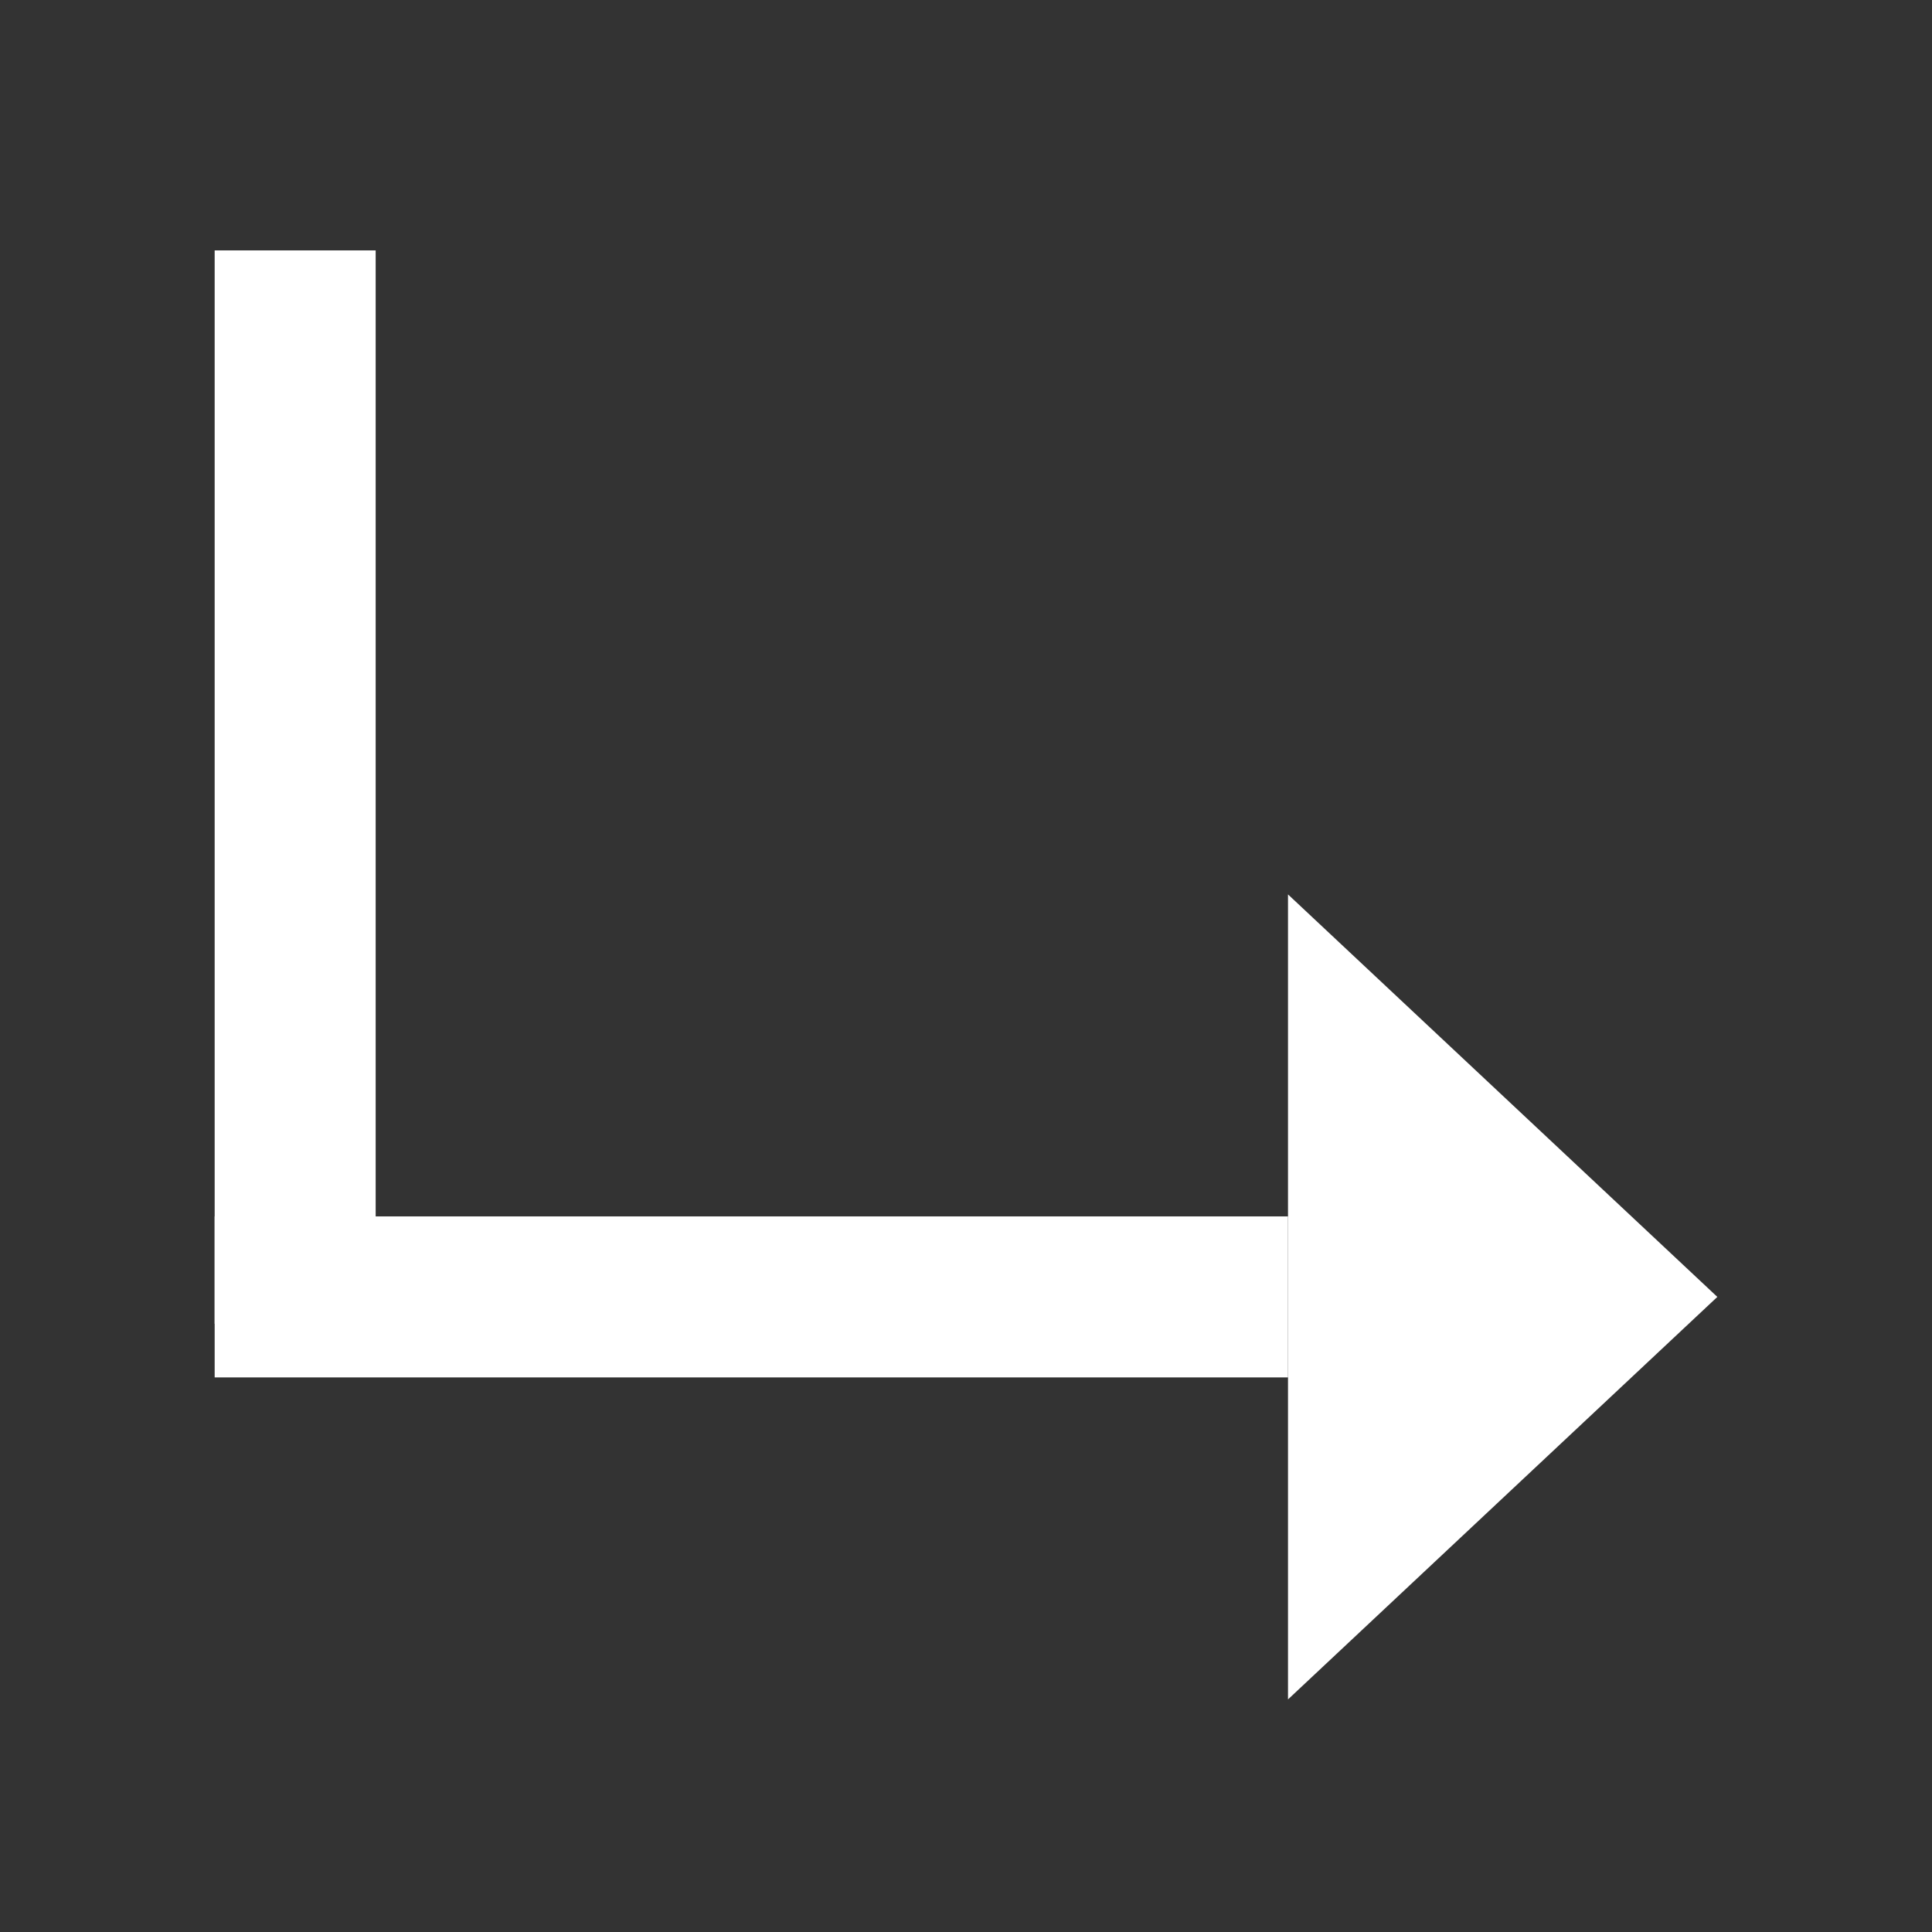
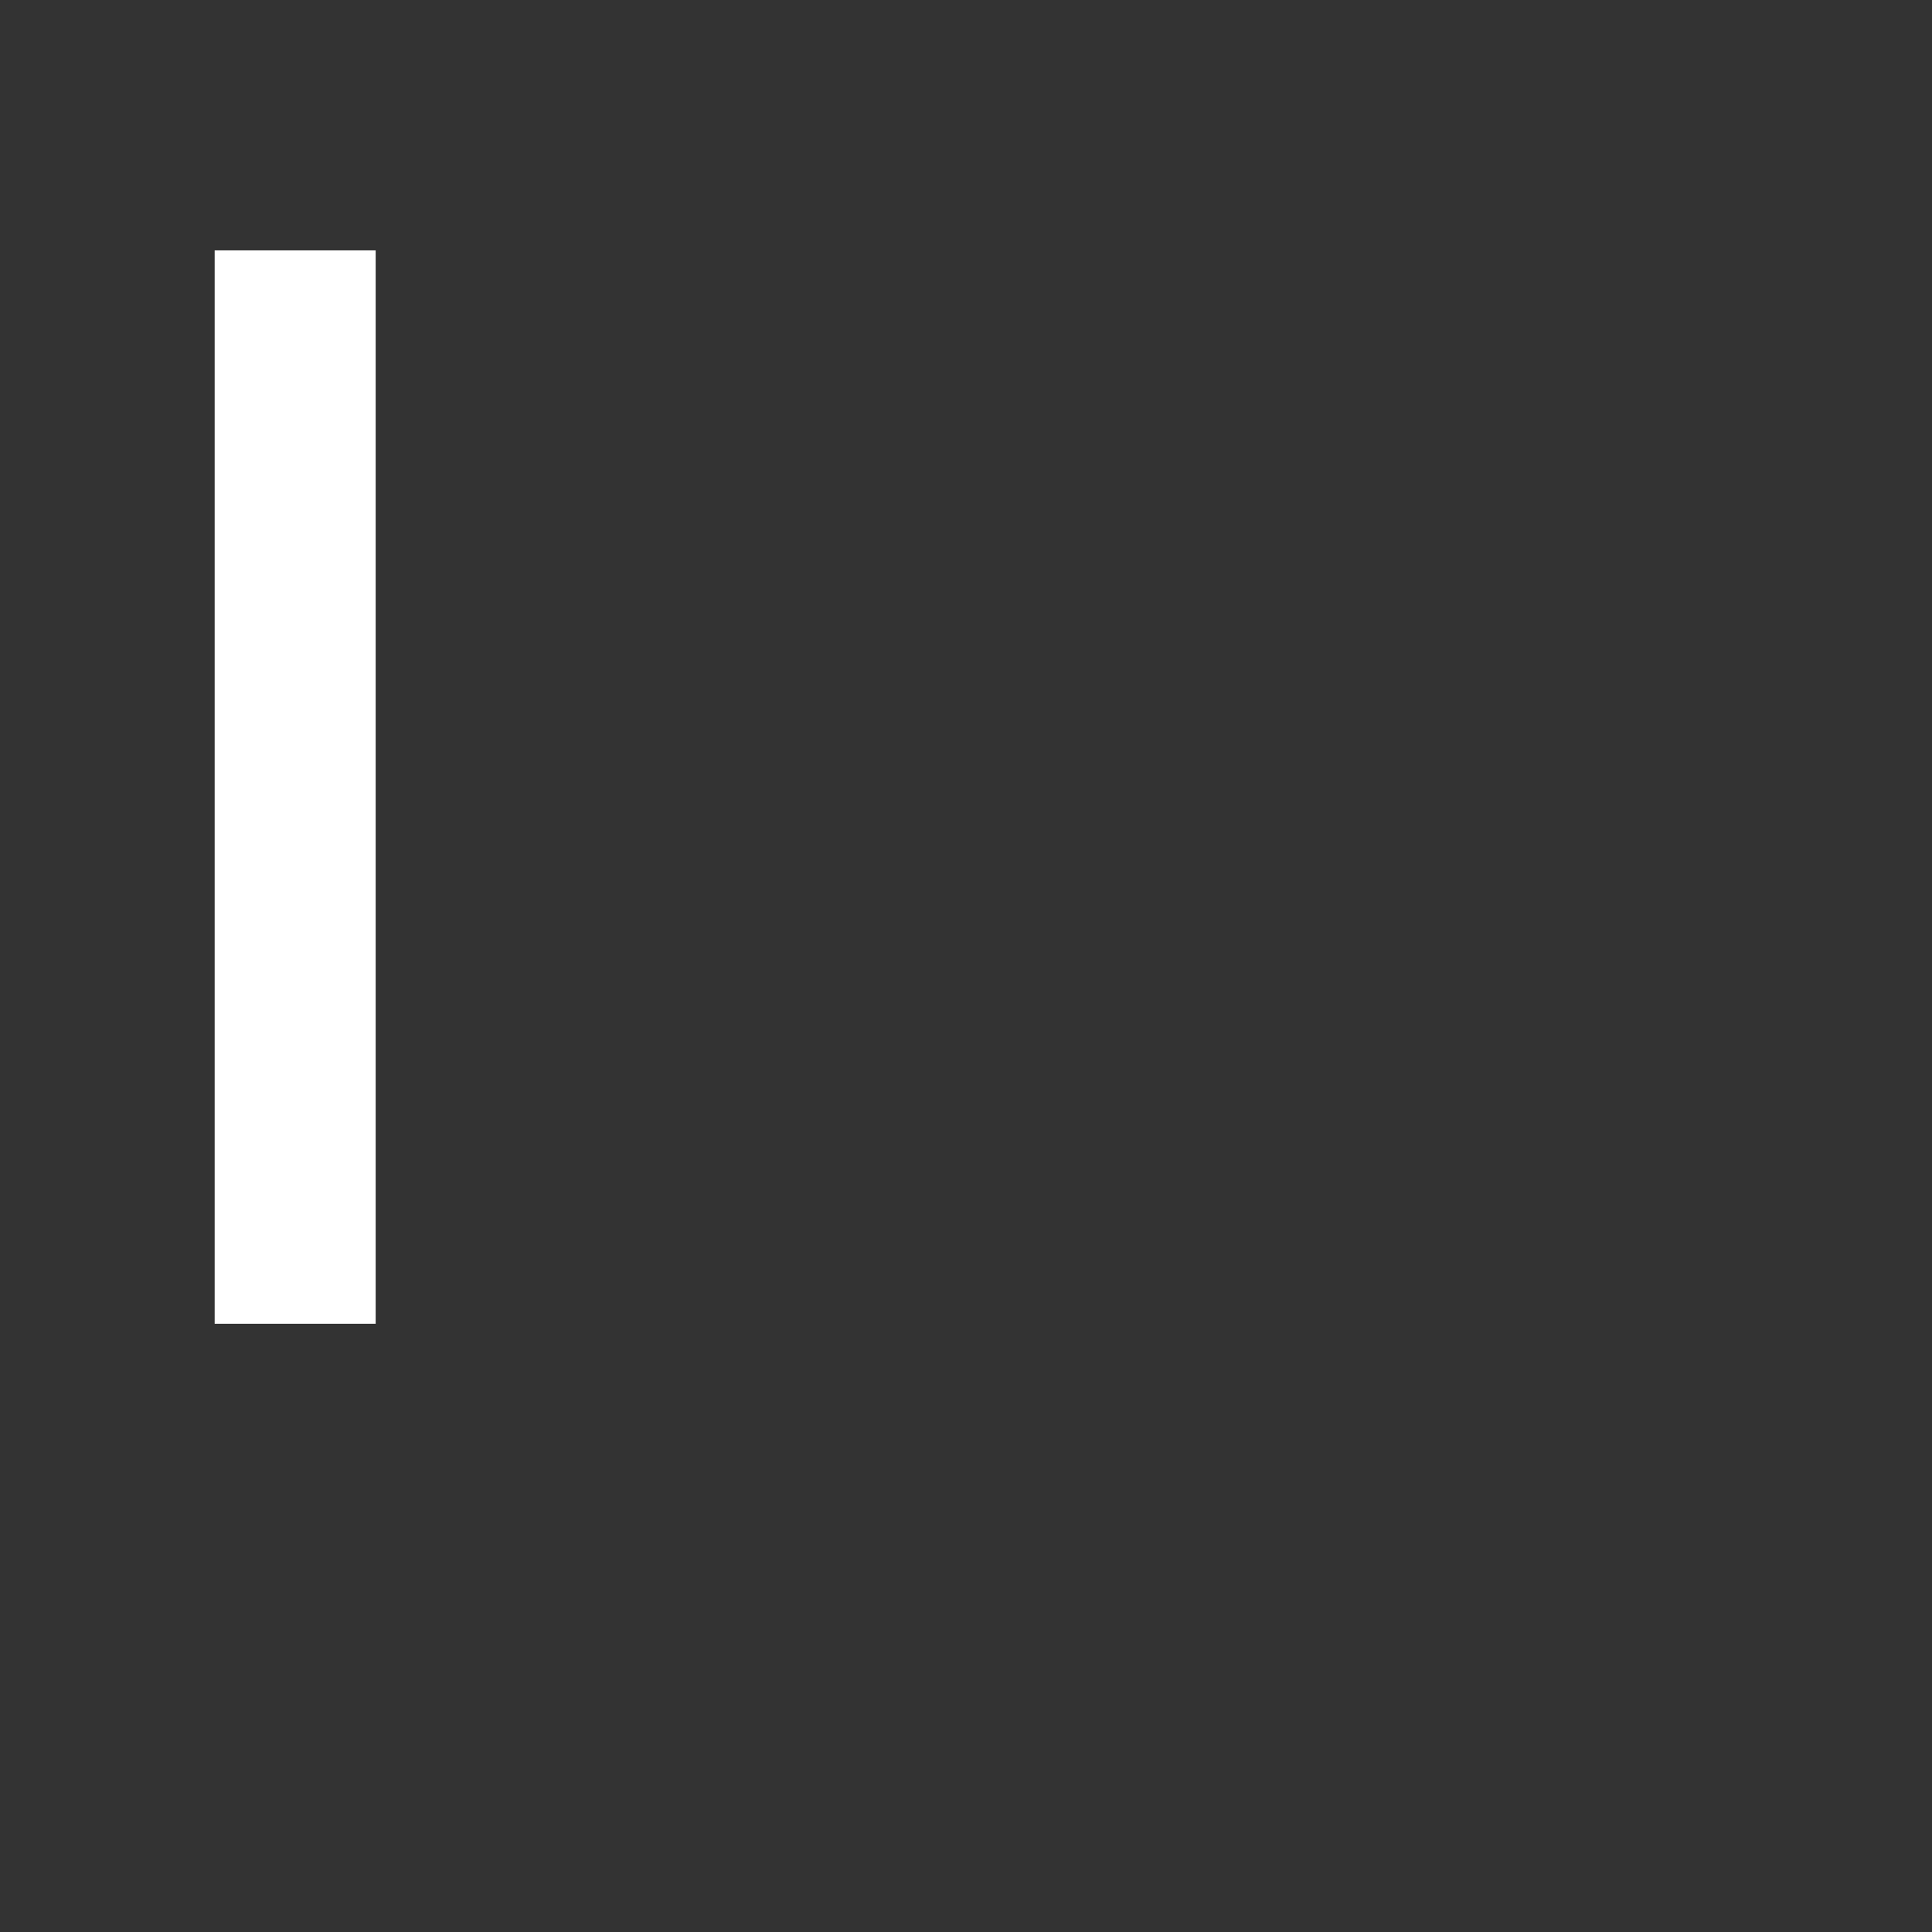
<svg xmlns="http://www.w3.org/2000/svg" width="18" height="18" viewBox="0 0 18 18" fill="none">
  <rect x="0" y="0" width="18" height="18" fill="#333333" stroke="none" />
-   <path d="M16 12.083L12 15.833V8.333L16 12.083Z" fill="white" />
-   <path d="M2 11.333H12V12.833H2V11.333Z" fill="white" />
+   <path d="M16 12.083L12 15.833L16 12.083Z" fill="white" />
  <path d="M3.5 2.333L3.5 12.333H2L2 2.333L3.5 2.333Z" fill="white" />
</svg>